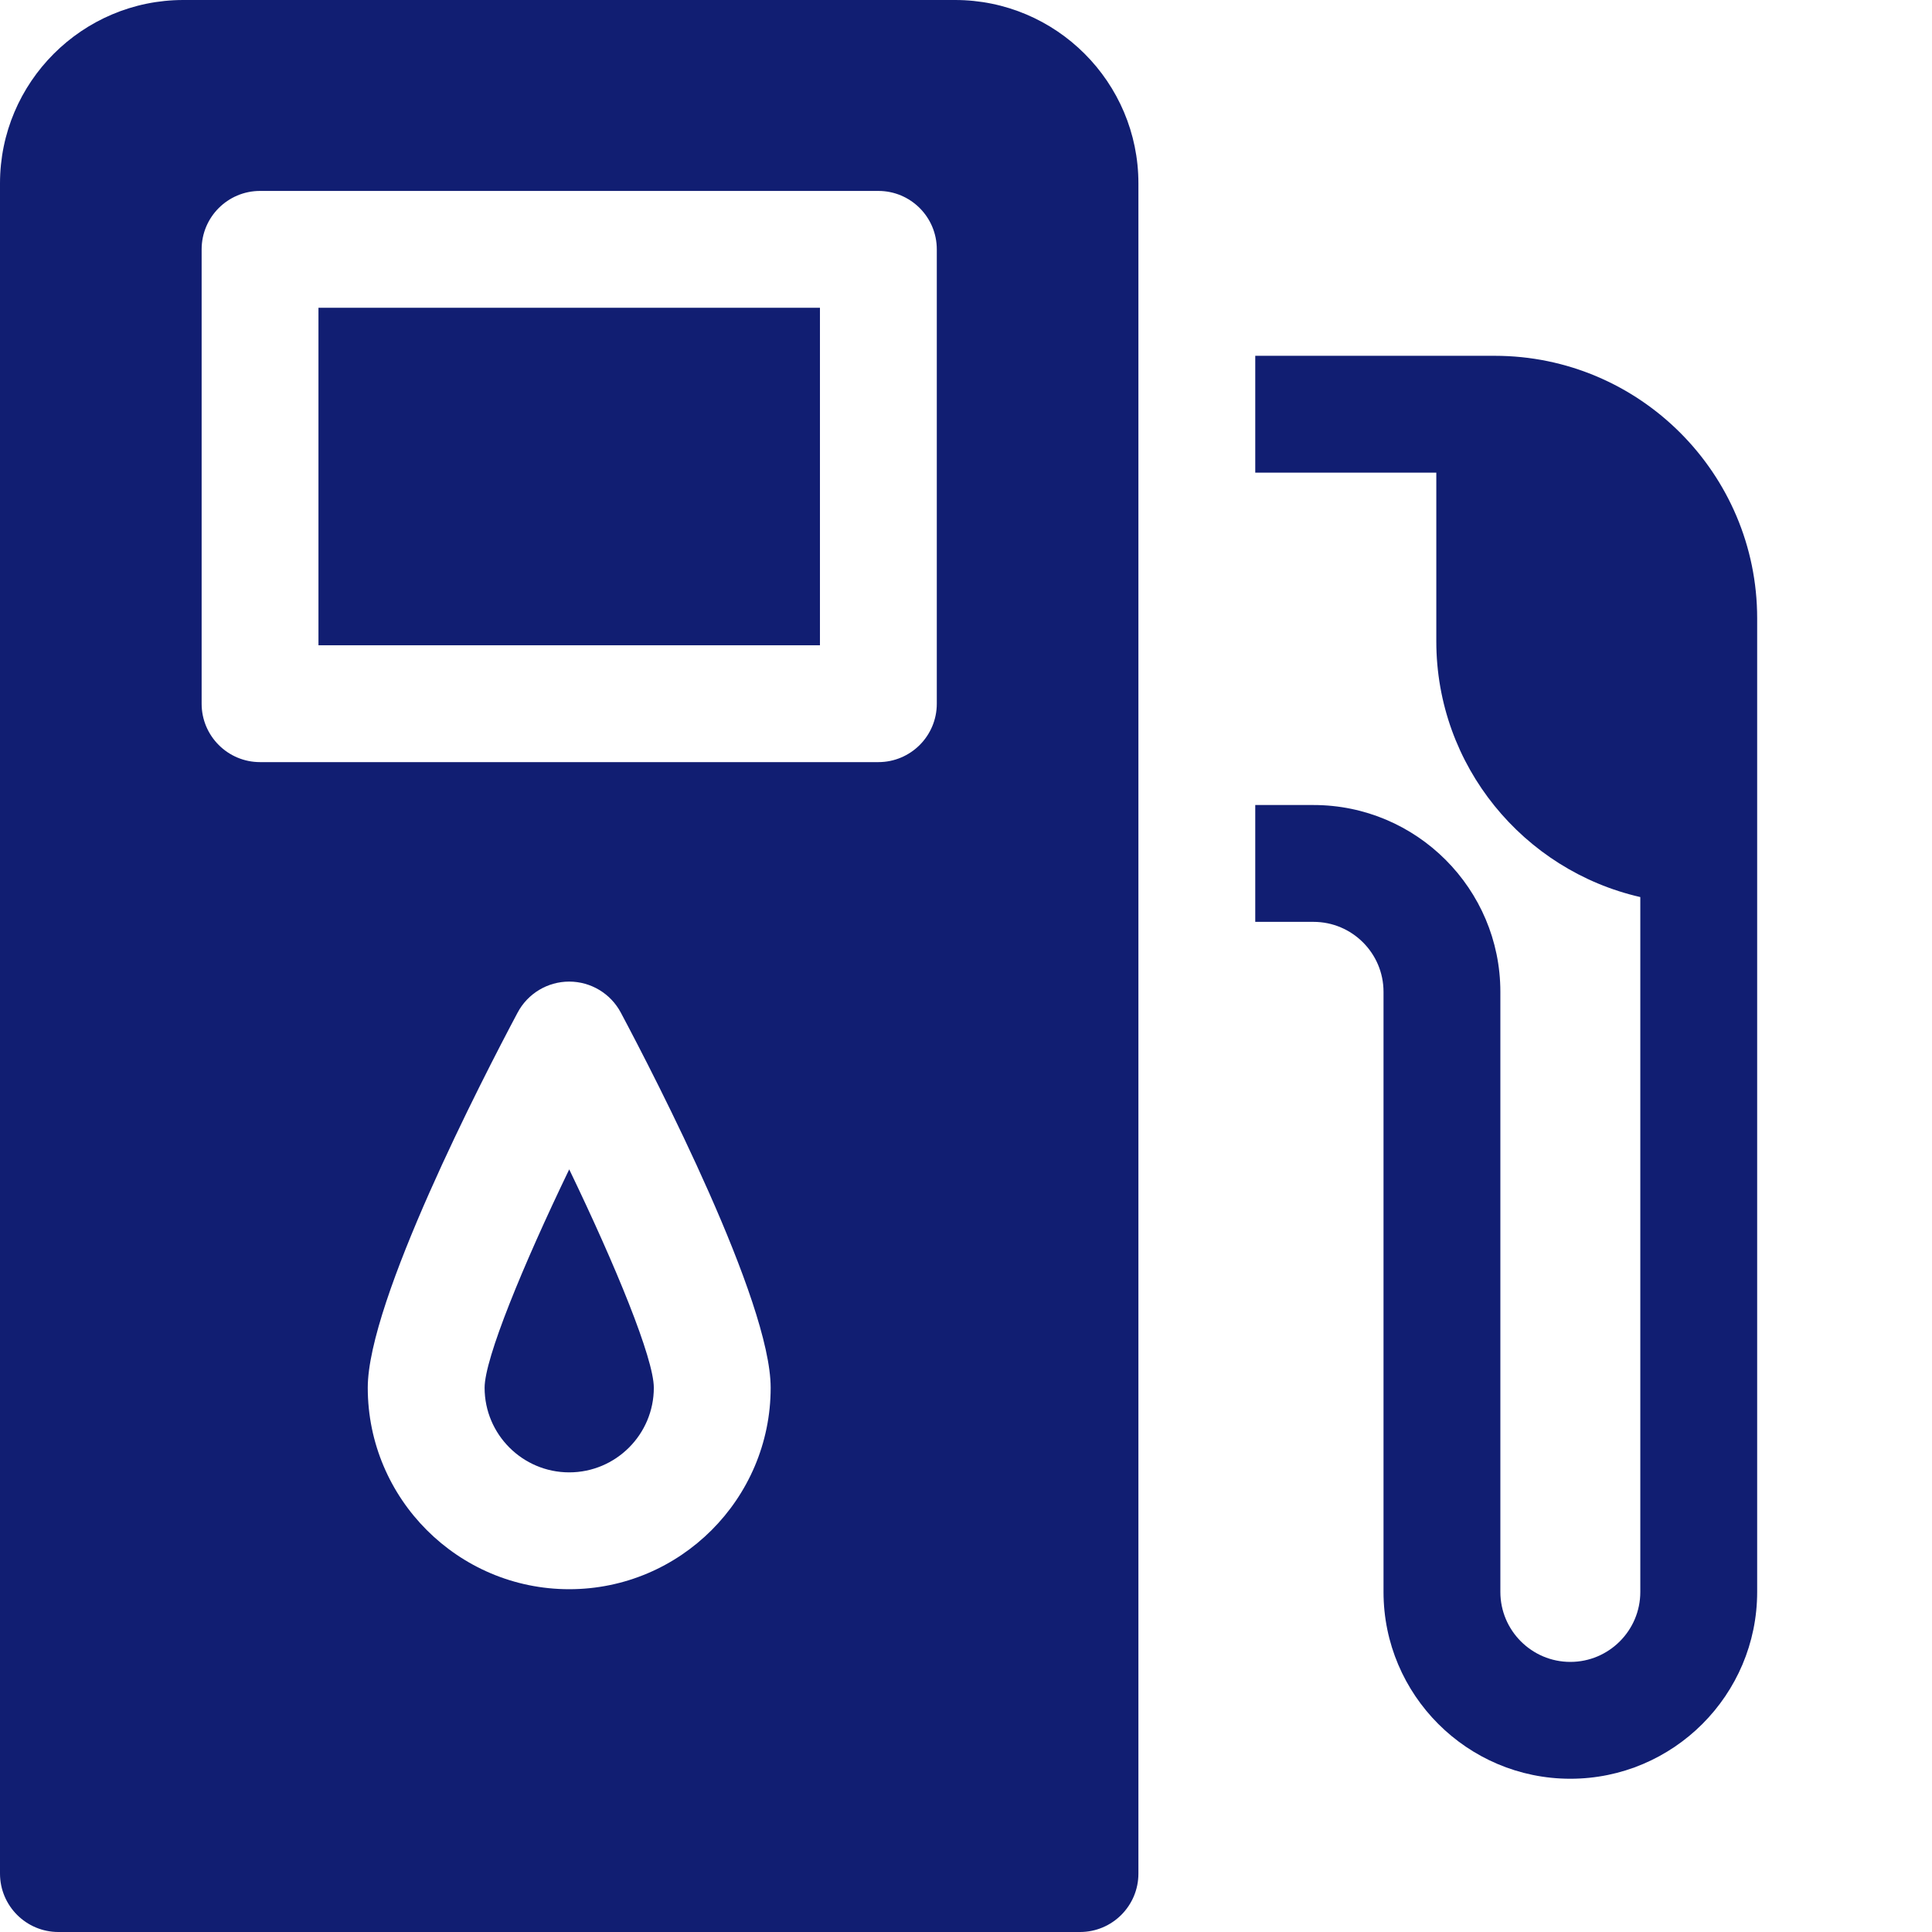
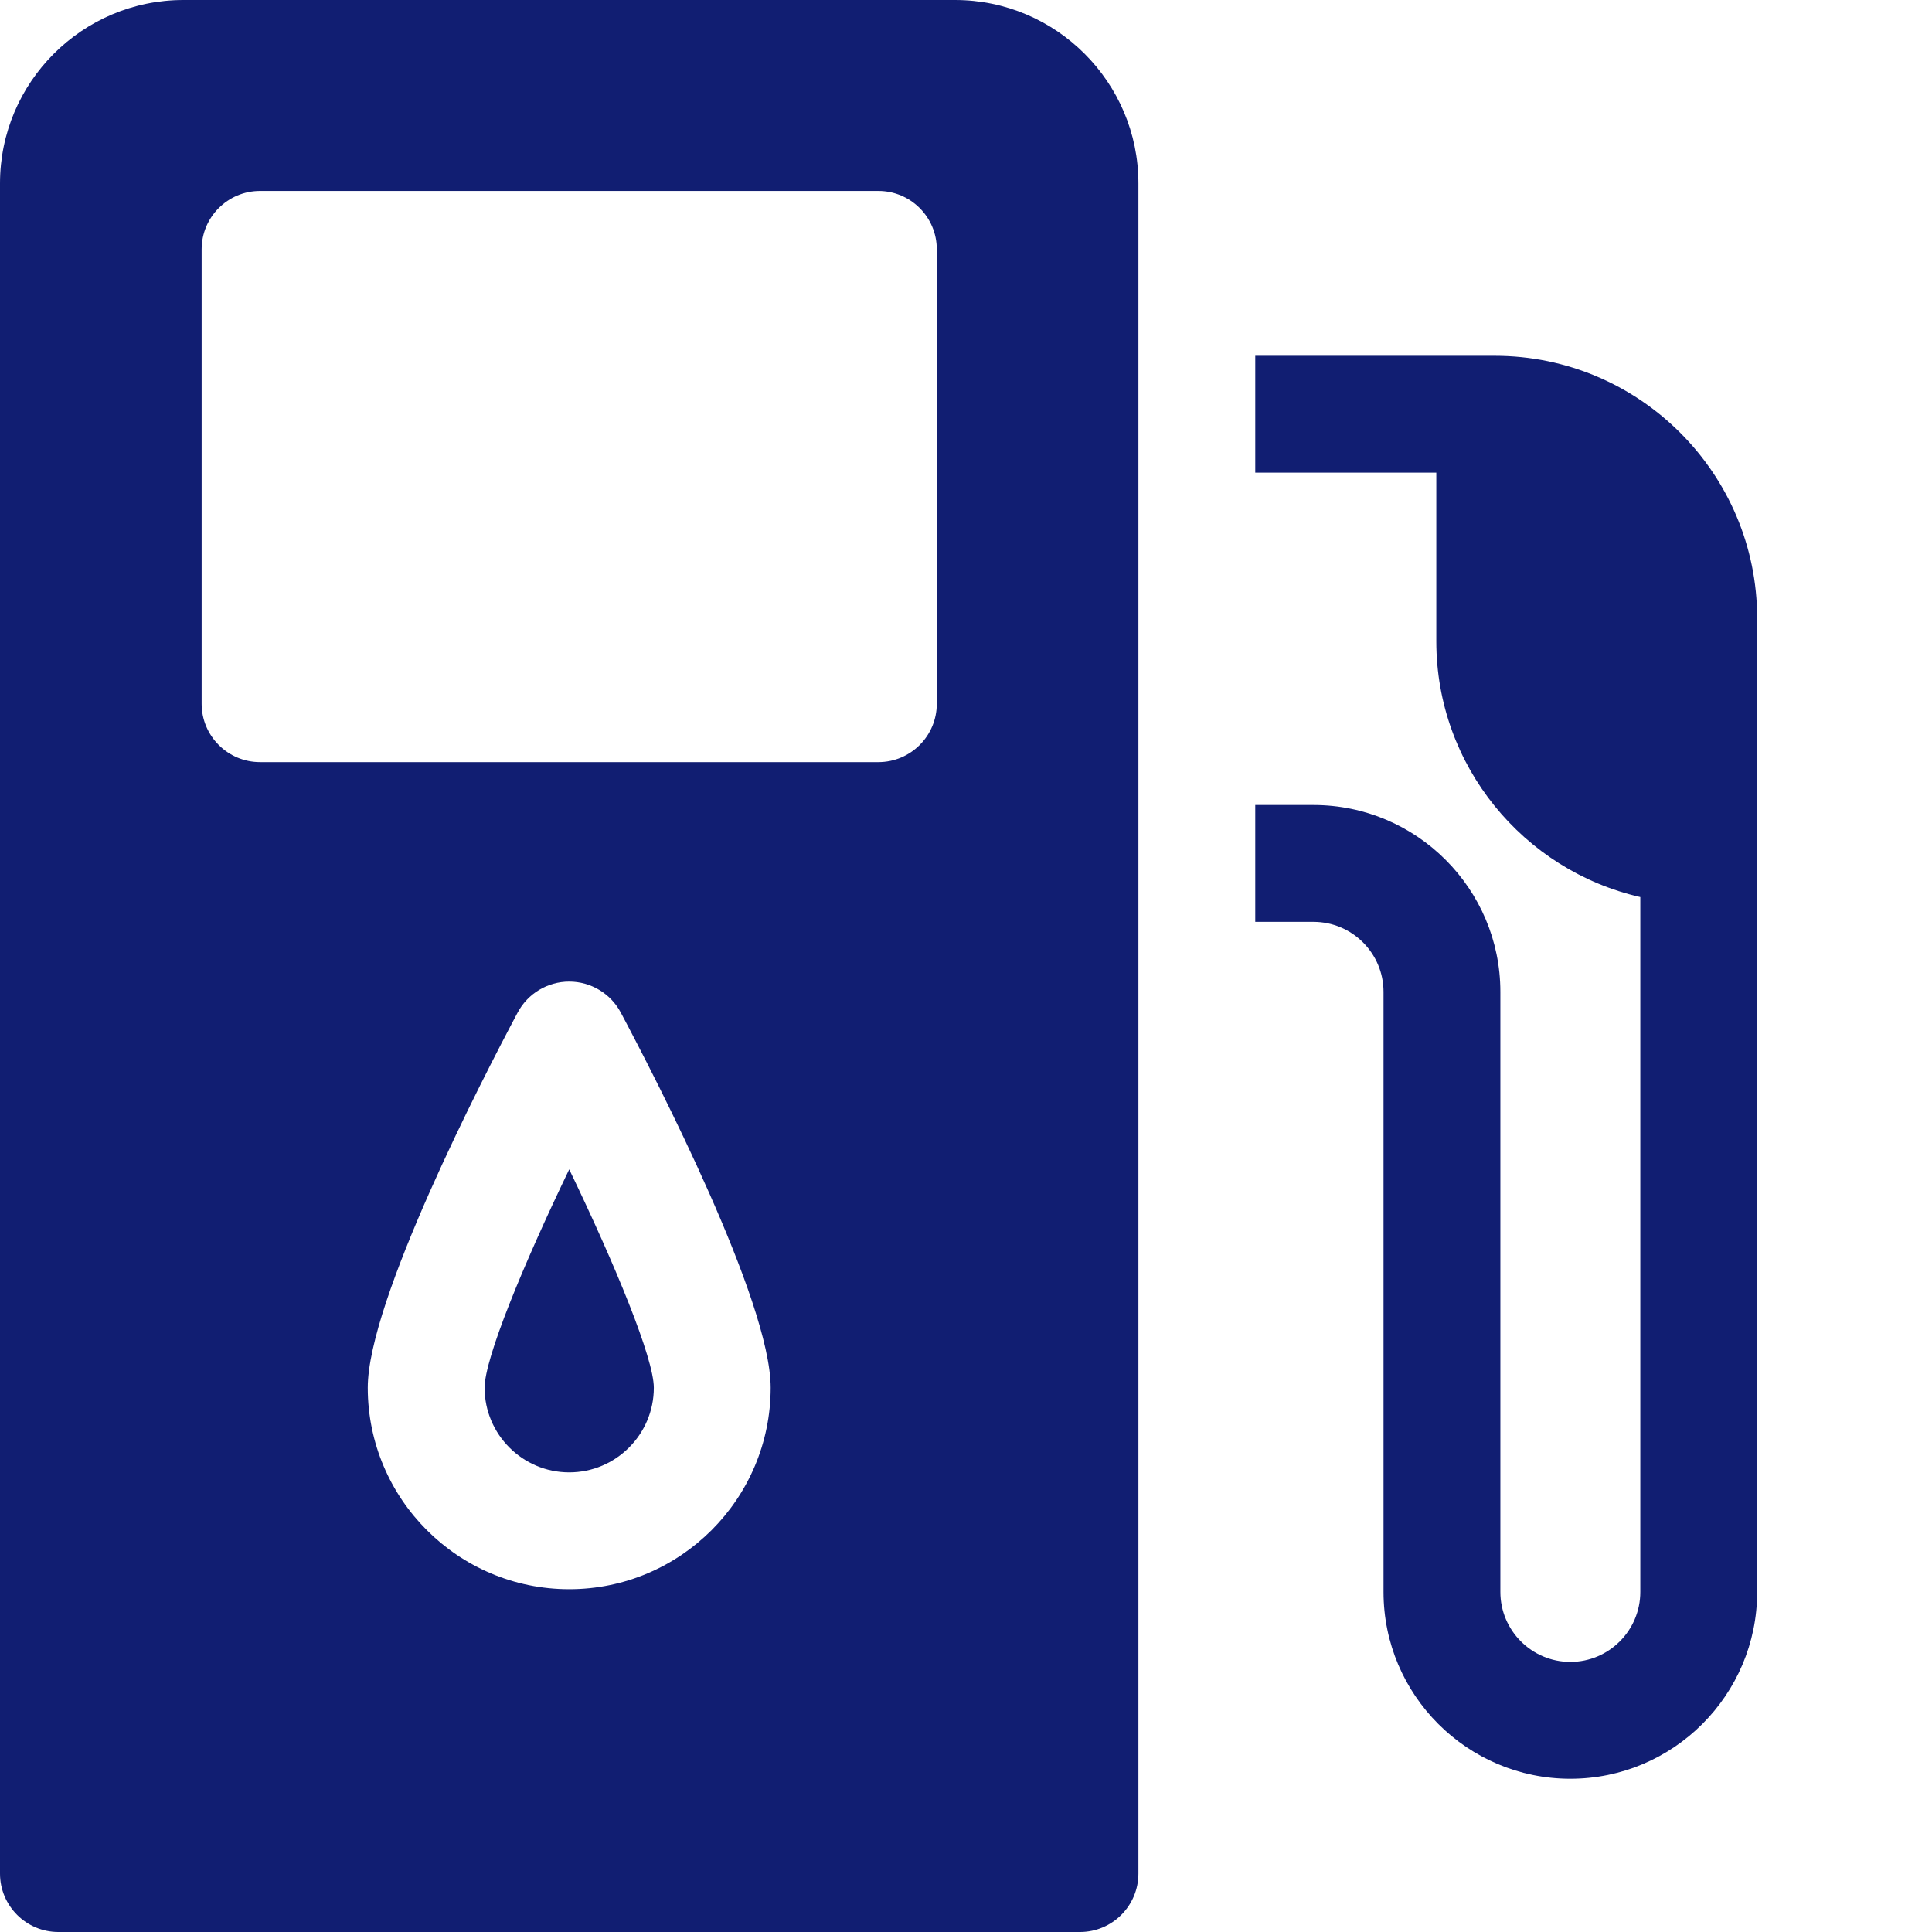
<svg xmlns="http://www.w3.org/2000/svg" width="512px" height="512px" x="0" y="0" viewBox="0 0 512 512" style="enable-background:new 0 0 512 512" xml:space="preserve" class="">
  <g>
    <path d="m396.121 94.293h-63.465v30.969h47.98v44.684c0 33.023 23.148 60.727 54.062 67.785v184.148c0 10.223-8.316 18.543-18.543 18.543-10.223 0-18.543-8.32-18.543-18.543v-159.031c0-27.297-22.211-49.508-49.512-49.508h-15.445v30.965h15.445c10.227 0 18.547 8.32 18.547 18.543v159.031c0 27.297 22.207 49.508 49.508 49.508s49.512-22.211 49.512-49.508v-258.039c0-38.348-31.199-69.547-69.547-69.547zm0 0" fill="#111e72" data-original="#000000" class="" />
-     <path d="m84.398 81.562h132.898v89.441h-132.898zm0 0" fill="#111e72" data-original="#000000" class="" />
    <path d="m128.426 367.766c0 12.367 10.059 22.426 22.422 22.426 12.363 0 22.422-10.059 22.422-22.426 0-7.75-10.145-32.395-22.422-57.871-12.273 25.477-22.422 50.121-22.422 57.871zm0 0" fill="#111e72" data-original="#000000" class="" />
    <path d="m253.094 0h-204.496c-26.797 0-48.598 21.801-48.598 48.598v447.918c0 8.551 6.934 15.484 15.484 15.484h270.723c8.551 0 15.484-6.934 15.484-15.484v-447.918c0-26.797-21.801-48.598-48.598-48.598zm-184.176 201.969c-8.551 0-15.484-6.934-15.484-15.48v-120.406c0-8.551 6.934-15.484 15.484-15.484h163.859c8.551 0 15.484 6.934 15.484 15.484v120.406c0 8.547-6.934 15.48-15.484 15.48zm135.316 165.797c0 29.441-23.949 53.391-53.387 53.391s-53.387-23.949-53.387-53.391c0-23.008 30.402-81.918 39.719-99.426 2.688-5.051 7.945-8.207 13.668-8.207s10.977 3.156 13.668 8.207c9.316 17.508 39.719 76.418 39.719 99.426zm0 0" fill="#111e72" data-original="#000000" class="" />
  </g>
</svg>